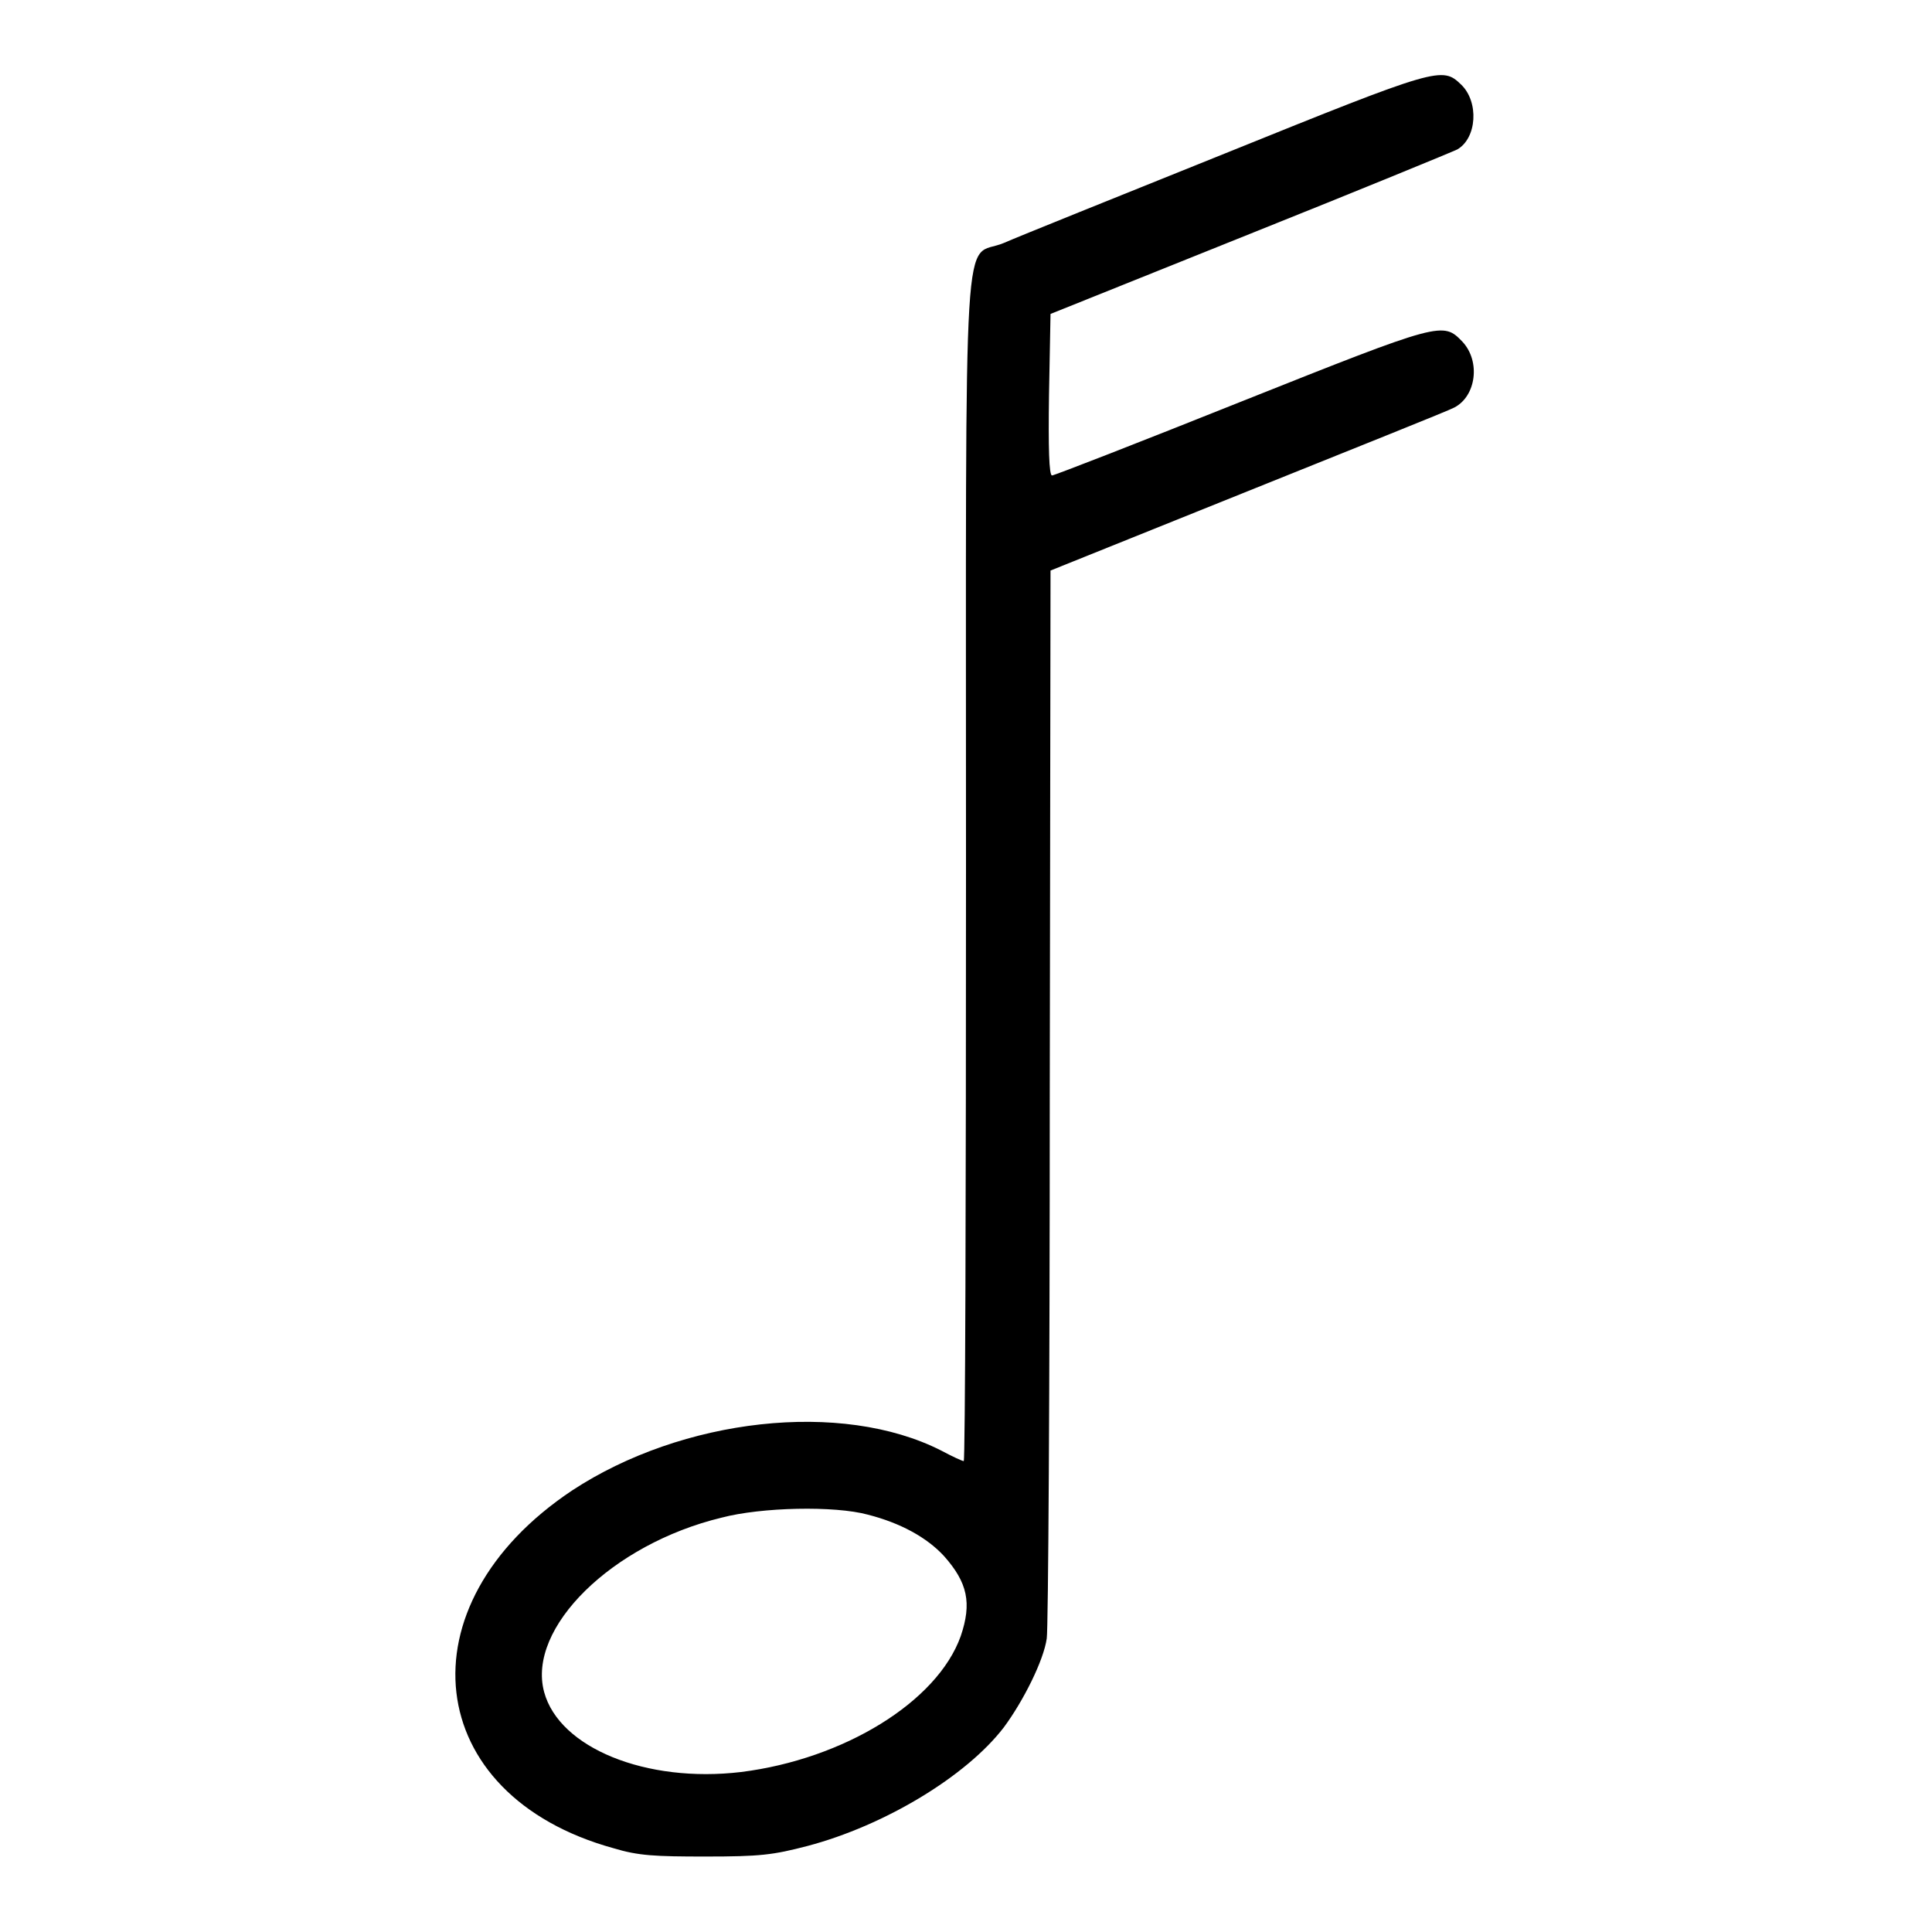
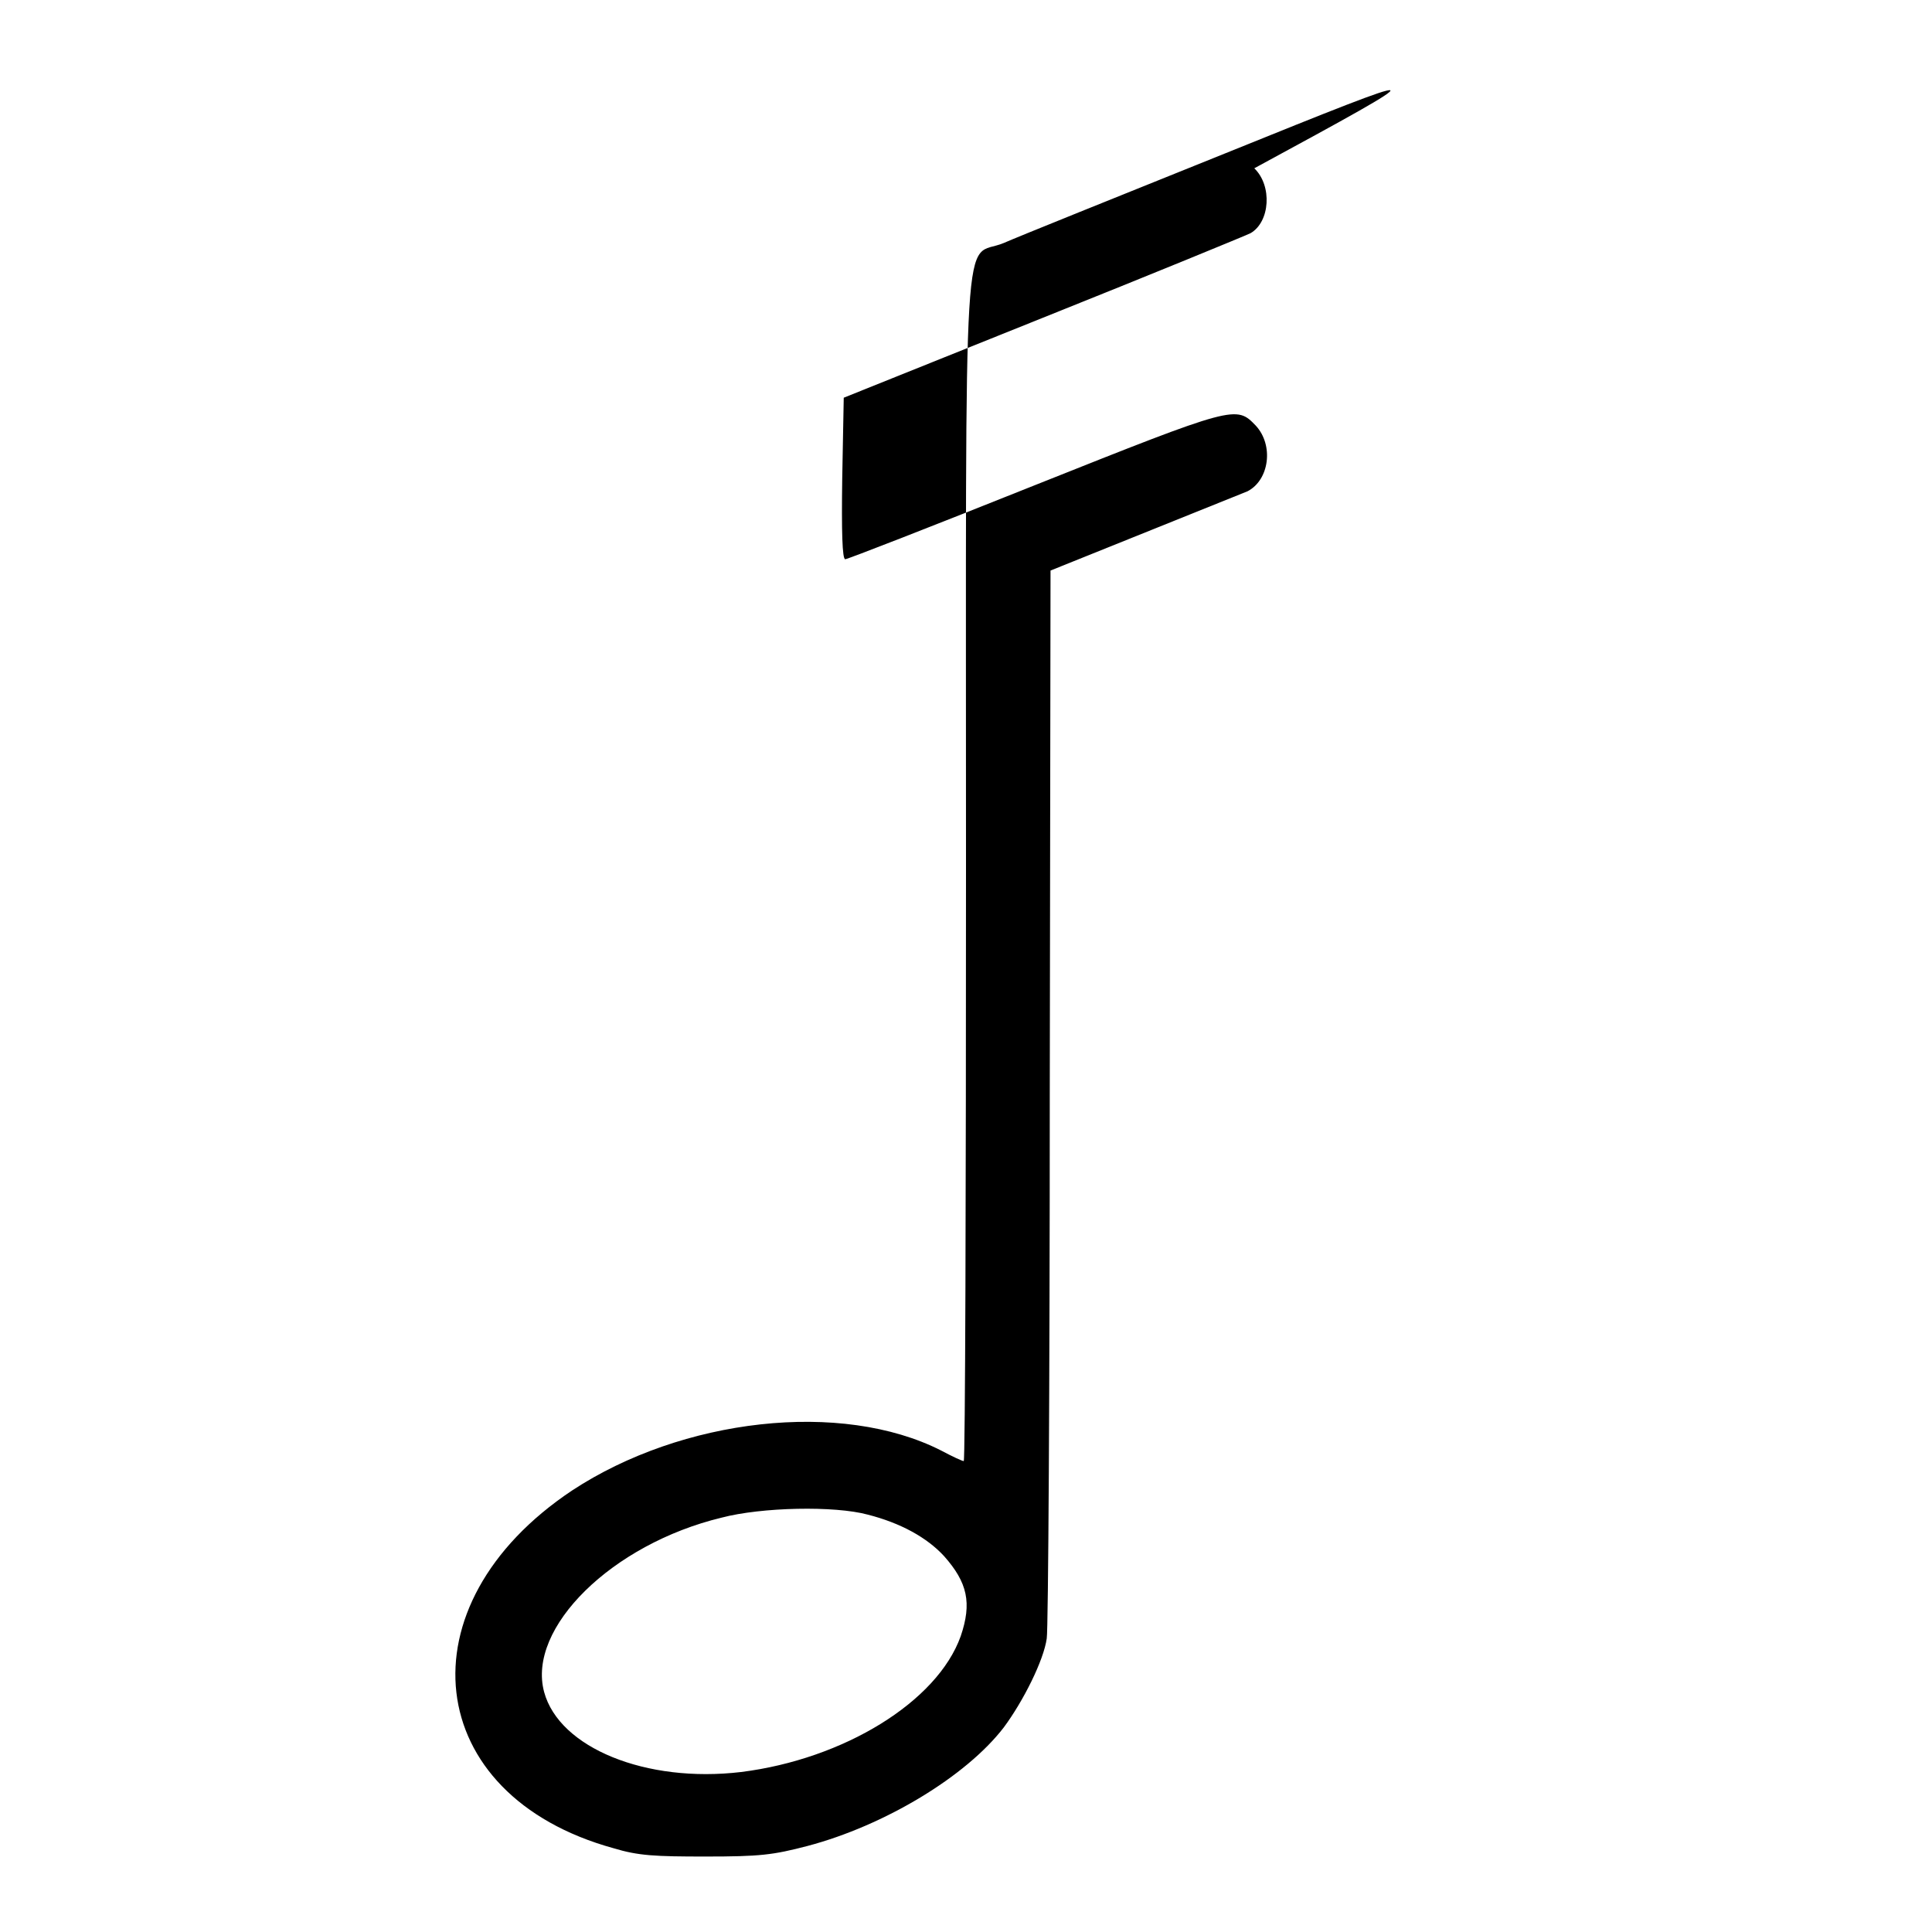
<svg xmlns="http://www.w3.org/2000/svg" version="1.1" x="0px" y="0px" viewBox="0 0 256 256" enable-background="new 0 0 256 256" xml:space="preserve">
  <g>
    <g>
      <g>
-         <path fill="#000000" d="M162.4,20.3C148,26.1,134.8,31.4,133,32.2c-5.5,2.3-5-6.7-5,82.9c0,43.2-0.1,78.5-0.3,78.5c-0.2,0-1.5-0.6-3-1.4c-13.2-6.7-34.3-4.3-48.9,5.3c-22.8,15.2-19.9,40.4,5.5,47.4c3.3,1,5.5,1.1,12.2,1.1c7.2,0,8.9-0.2,13.5-1.4c10.2-2.7,21-9.2,26-15.7c2.6-3.5,5.3-8.9,5.7-11.8c0.2-1.2,0.4-33.5,0.4-71.8l0.1-69.7l26.1-10.5c14.4-5.8,26.7-10.7,27.4-11.1c2.9-1.5,3.5-6.1,1.1-8.7c-2.6-2.7-2.7-2.7-29.3,7.9c-13.5,5.4-24.8,9.8-25.1,9.8c-0.4,0-0.5-3.7-0.4-10.7l0.2-10.7l26.4-10.6c14.5-5.8,26.9-10.9,27.5-11.2c2.6-1.5,2.9-6.3,0.5-8.6C191.1,8.8,190.6,8.9,162.4,20.3z M115,200.7c4.3,1.1,7.8,3,10.1,5.5c3.1,3.5,3.7,6.2,2.2,10.6c-3.1,8.7-15.5,16.3-29.1,18c-12.6,1.5-24.1-3.2-26.1-10.6c-2.3-8.5,9-19.6,23.5-23.1C100.9,199.7,110.6,199.5,115,200.7z" />
+         <path fill="#000000" d="M162.4,20.3C148,26.1,134.8,31.4,133,32.2c-5.5,2.3-5-6.7-5,82.9c0,43.2-0.1,78.5-0.3,78.5c-0.2,0-1.5-0.6-3-1.4c-13.2-6.7-34.3-4.3-48.9,5.3c-22.8,15.2-19.9,40.4,5.5,47.4c3.3,1,5.5,1.1,12.2,1.1c7.2,0,8.9-0.2,13.5-1.4c10.2-2.7,21-9.2,26-15.7c2.6-3.5,5.3-8.9,5.7-11.8c0.2-1.2,0.4-33.5,0.4-71.8l0.1-69.7l26.1-10.5c2.9-1.5,3.5-6.1,1.1-8.7c-2.6-2.7-2.7-2.7-29.3,7.9c-13.5,5.4-24.8,9.8-25.1,9.8c-0.4,0-0.5-3.7-0.4-10.7l0.2-10.7l26.4-10.6c14.5-5.8,26.9-10.9,27.5-11.2c2.6-1.5,2.9-6.3,0.5-8.6C191.1,8.8,190.6,8.9,162.4,20.3z M115,200.7c4.3,1.1,7.8,3,10.1,5.5c3.1,3.5,3.7,6.2,2.2,10.6c-3.1,8.7-15.5,16.3-29.1,18c-12.6,1.5-24.1-3.2-26.1-10.6c-2.3-8.5,9-19.6,23.5-23.1C100.9,199.7,110.6,199.5,115,200.7z" />
      </g>
    </g>
  </g>
</svg>